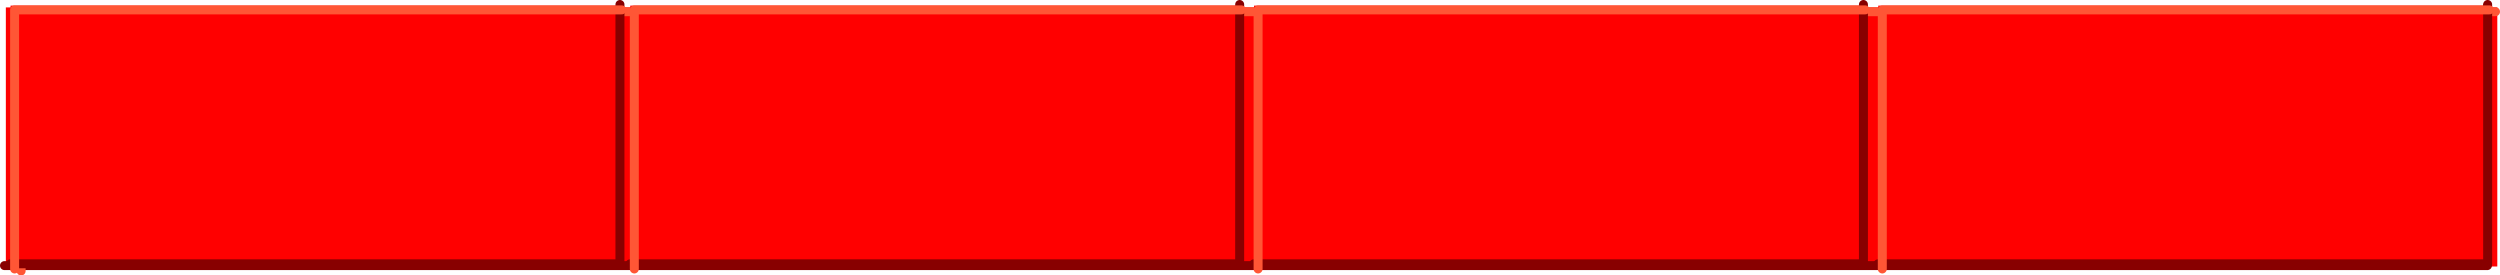
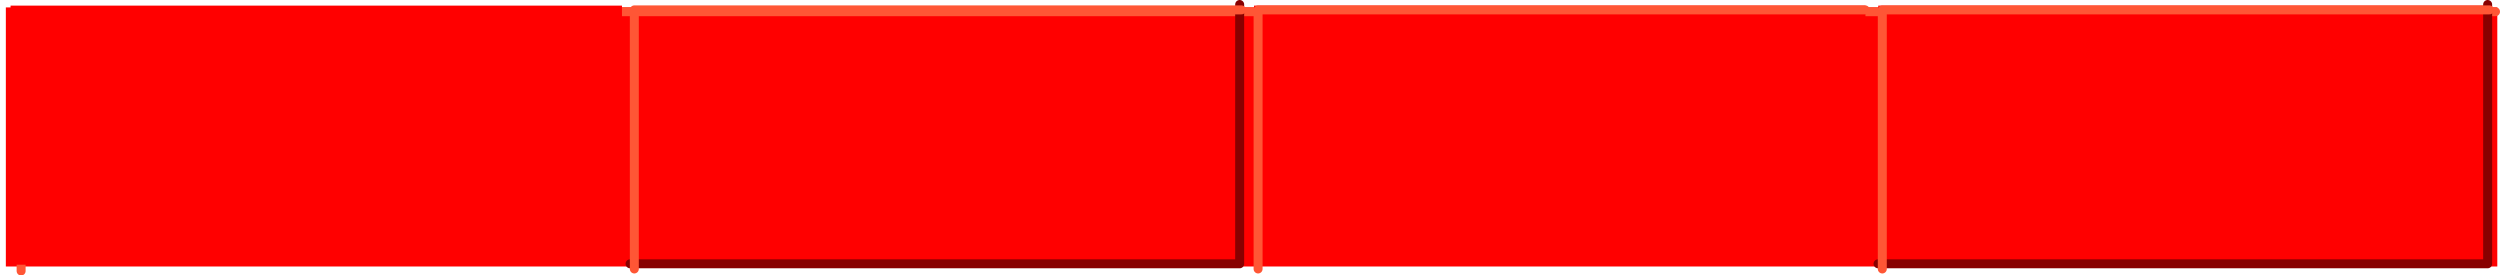
<svg xmlns="http://www.w3.org/2000/svg" height="61.3px" width="556.3px">
  <g transform="matrix(1.0, 0.0, 0.0, 1.0, 237.1, 30.4)">
    <path d="M318.6 -28.75 L318.6 28.9 -235.8 28.9 -235.8 -28.75 318.6 -28.75" fill="#ff0000" fill-rule="evenodd" stroke="none" />
-     <path d="M-236.1 28.7 L316.4 28.7 316.4 -29.0" fill="none" stroke="#880000" stroke-linecap="round" stroke-linejoin="round" stroke-width="2.0" />
    <path d="M318.2 -27.8 L-232.4 -27.8 -232.4 29.9" fill="none" stroke="#ff5635" stroke-linecap="round" stroke-linejoin="round" stroke-width="2.0" />
    <path d="M-234.75 28.5 L-234.75 -29.15 -98.7 -29.15 -98.7 28.5 -234.75 28.5" fill="#ff0000" fill-rule="evenodd" stroke="none" />
-     <path d="M-234.8 28.3 L-99.15 28.3 -99.15 -29.4" fill="none" stroke="#880000" stroke-linecap="round" stroke-linejoin="round" stroke-width="2.0" />
-     <path d="M-98.75 -28.2 L-233.85 -28.2 -233.85 29.45" fill="none" stroke="#ff5635" stroke-linecap="round" stroke-linejoin="round" stroke-width="2.0" />
-     <path d="M-96.85 28.5 L-96.85 -29.15 39.2 -29.15 39.2 28.5 -96.85 28.5" fill="#ff0000" fill-rule="evenodd" stroke="none" />
    <path d="M-96.9 28.3 L38.75 28.3 38.75 -29.4" fill="none" stroke="#880000" stroke-linecap="round" stroke-linejoin="round" stroke-width="2.0" />
    <path d="M39.15 -28.2 L-95.95 -28.2 -95.95 29.45" fill="none" stroke="#ff5635" stroke-linecap="round" stroke-linejoin="round" stroke-width="2.0" />
    <path d="M41.95 28.5 L41.95 -29.15 178.0 -29.15 178.0 28.5 41.95 28.5" fill="#ff0000" fill-rule="evenodd" stroke="none" />
-     <path d="M41.9 28.3 L177.55 28.3 177.55 -29.4" fill="none" stroke="#880000" stroke-linecap="round" stroke-linejoin="round" stroke-width="2.0" />
    <path d="M177.95 -28.2 L42.85 -28.2 42.85 29.45" fill="none" stroke="#ff5635" stroke-linecap="round" stroke-linejoin="round" stroke-width="2.0" />
    <path d="M180.85 28.5 L180.85 -29.15 316.9 -29.15 316.9 28.5 180.85 28.5" fill="#ff0000" fill-rule="evenodd" stroke="none" />
    <path d="M180.8 28.3 L316.45 28.3 316.45 -29.4" fill="none" stroke="#880000" stroke-linecap="round" stroke-linejoin="round" stroke-width="2.0" />
    <path d="M316.85 -28.2 L181.75 -28.2 181.75 29.45" fill="none" stroke="#ff5635" stroke-linecap="round" stroke-linejoin="round" stroke-width="2.0" />
  </g>
</svg>